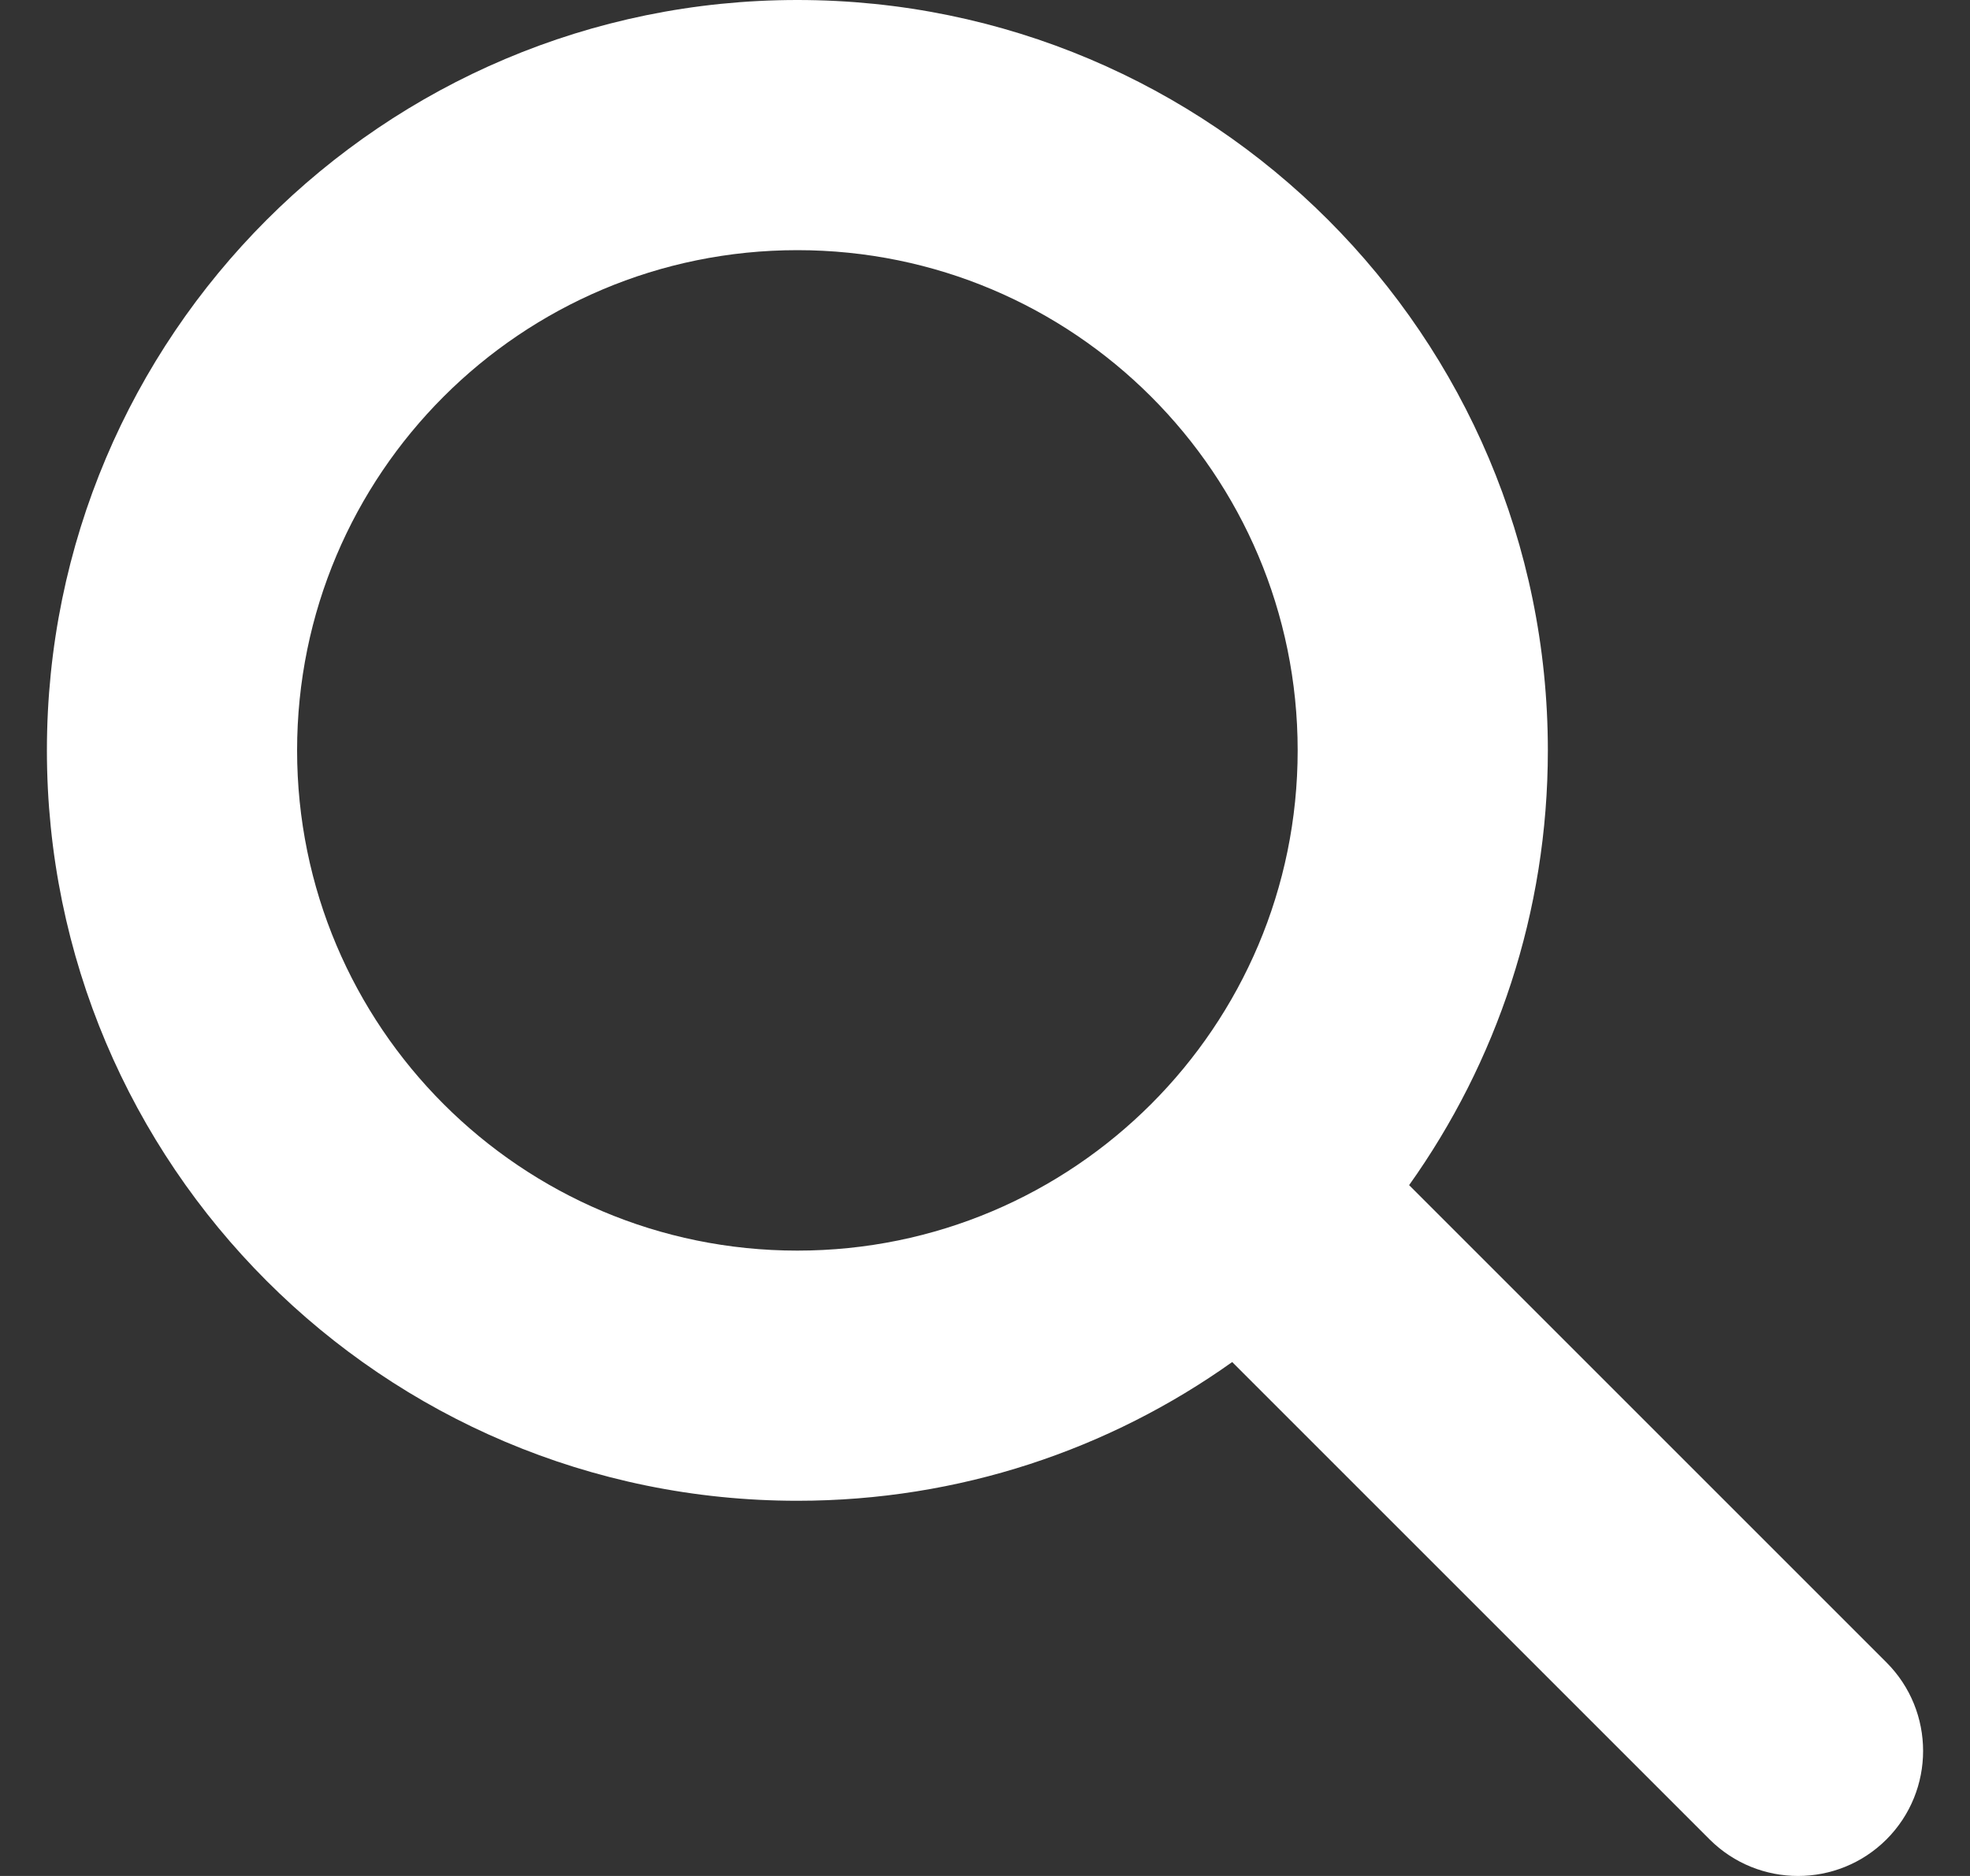
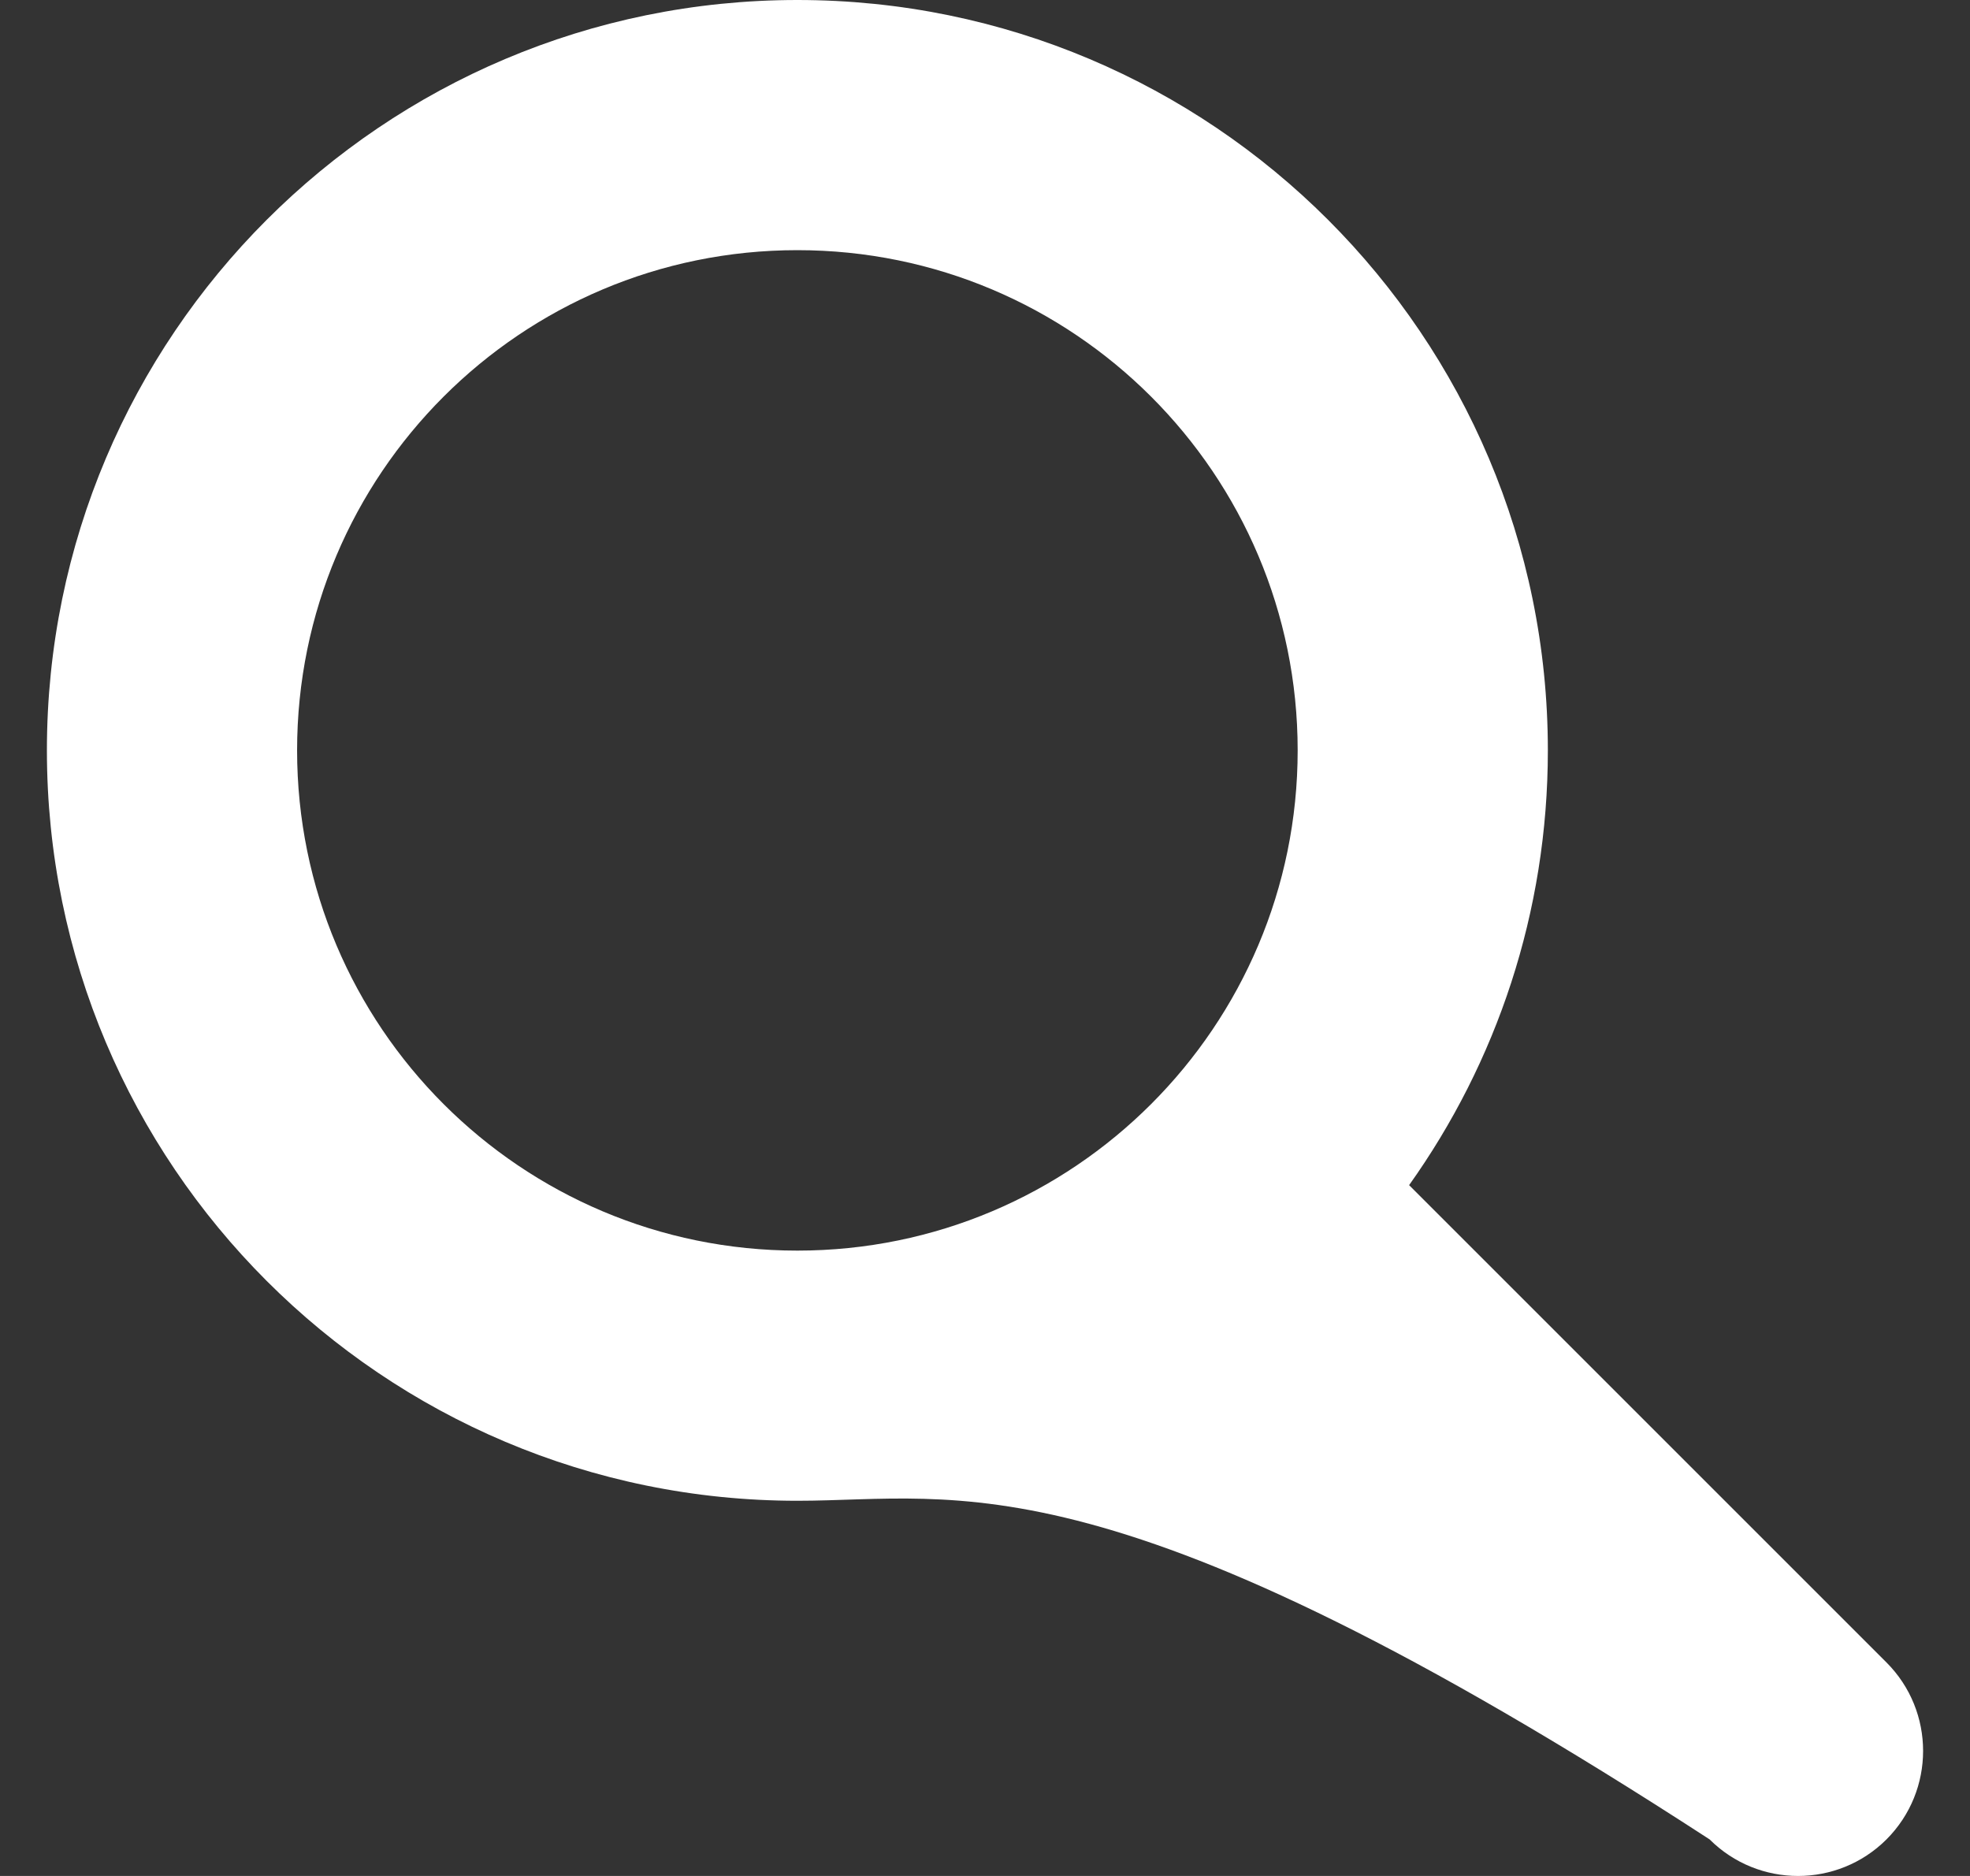
<svg xmlns="http://www.w3.org/2000/svg" width="21" height="20" viewBox="0 0 21 20" fill="none">
  <rect x="0" y="0" width="21" height="20" fill="#333333" stroke="none" />
-   <path d="M15.021 12.635L20.11 17.724C20.63 18.245 20.63 19.089 20.11 19.61C19.589 20.13 18.745 20.13 18.224 19.61L13.135 14.521C11.828 15.452 10.228 16 8.5 16C4.082 16 0.5 12.418 0.5 8C0.5 3.582 4.082 0 8.5 0C12.918 0 16.5 3.582 16.5 8C16.5 9.728 15.952 11.328 15.021 12.635ZM8.5 13.333C11.445 13.333 13.833 10.945 13.833 8C13.833 5.054 11.445 2.667 8.5 2.667C5.554 2.667 3.167 5.054 3.167 8C3.167 10.945 5.554 13.333 8.5 13.333Z" fill="white" />
+   <path d="M15.021 12.635L20.11 17.724C20.63 18.245 20.63 19.089 20.11 19.61C19.589 20.13 18.745 20.13 18.224 19.61C11.828 15.452 10.228 16 8.5 16C4.082 16 0.5 12.418 0.5 8C0.5 3.582 4.082 0 8.5 0C12.918 0 16.5 3.582 16.5 8C16.5 9.728 15.952 11.328 15.021 12.635ZM8.5 13.333C11.445 13.333 13.833 10.945 13.833 8C13.833 5.054 11.445 2.667 8.5 2.667C5.554 2.667 3.167 5.054 3.167 8C3.167 10.945 5.554 13.333 8.5 13.333Z" fill="white" />
</svg>